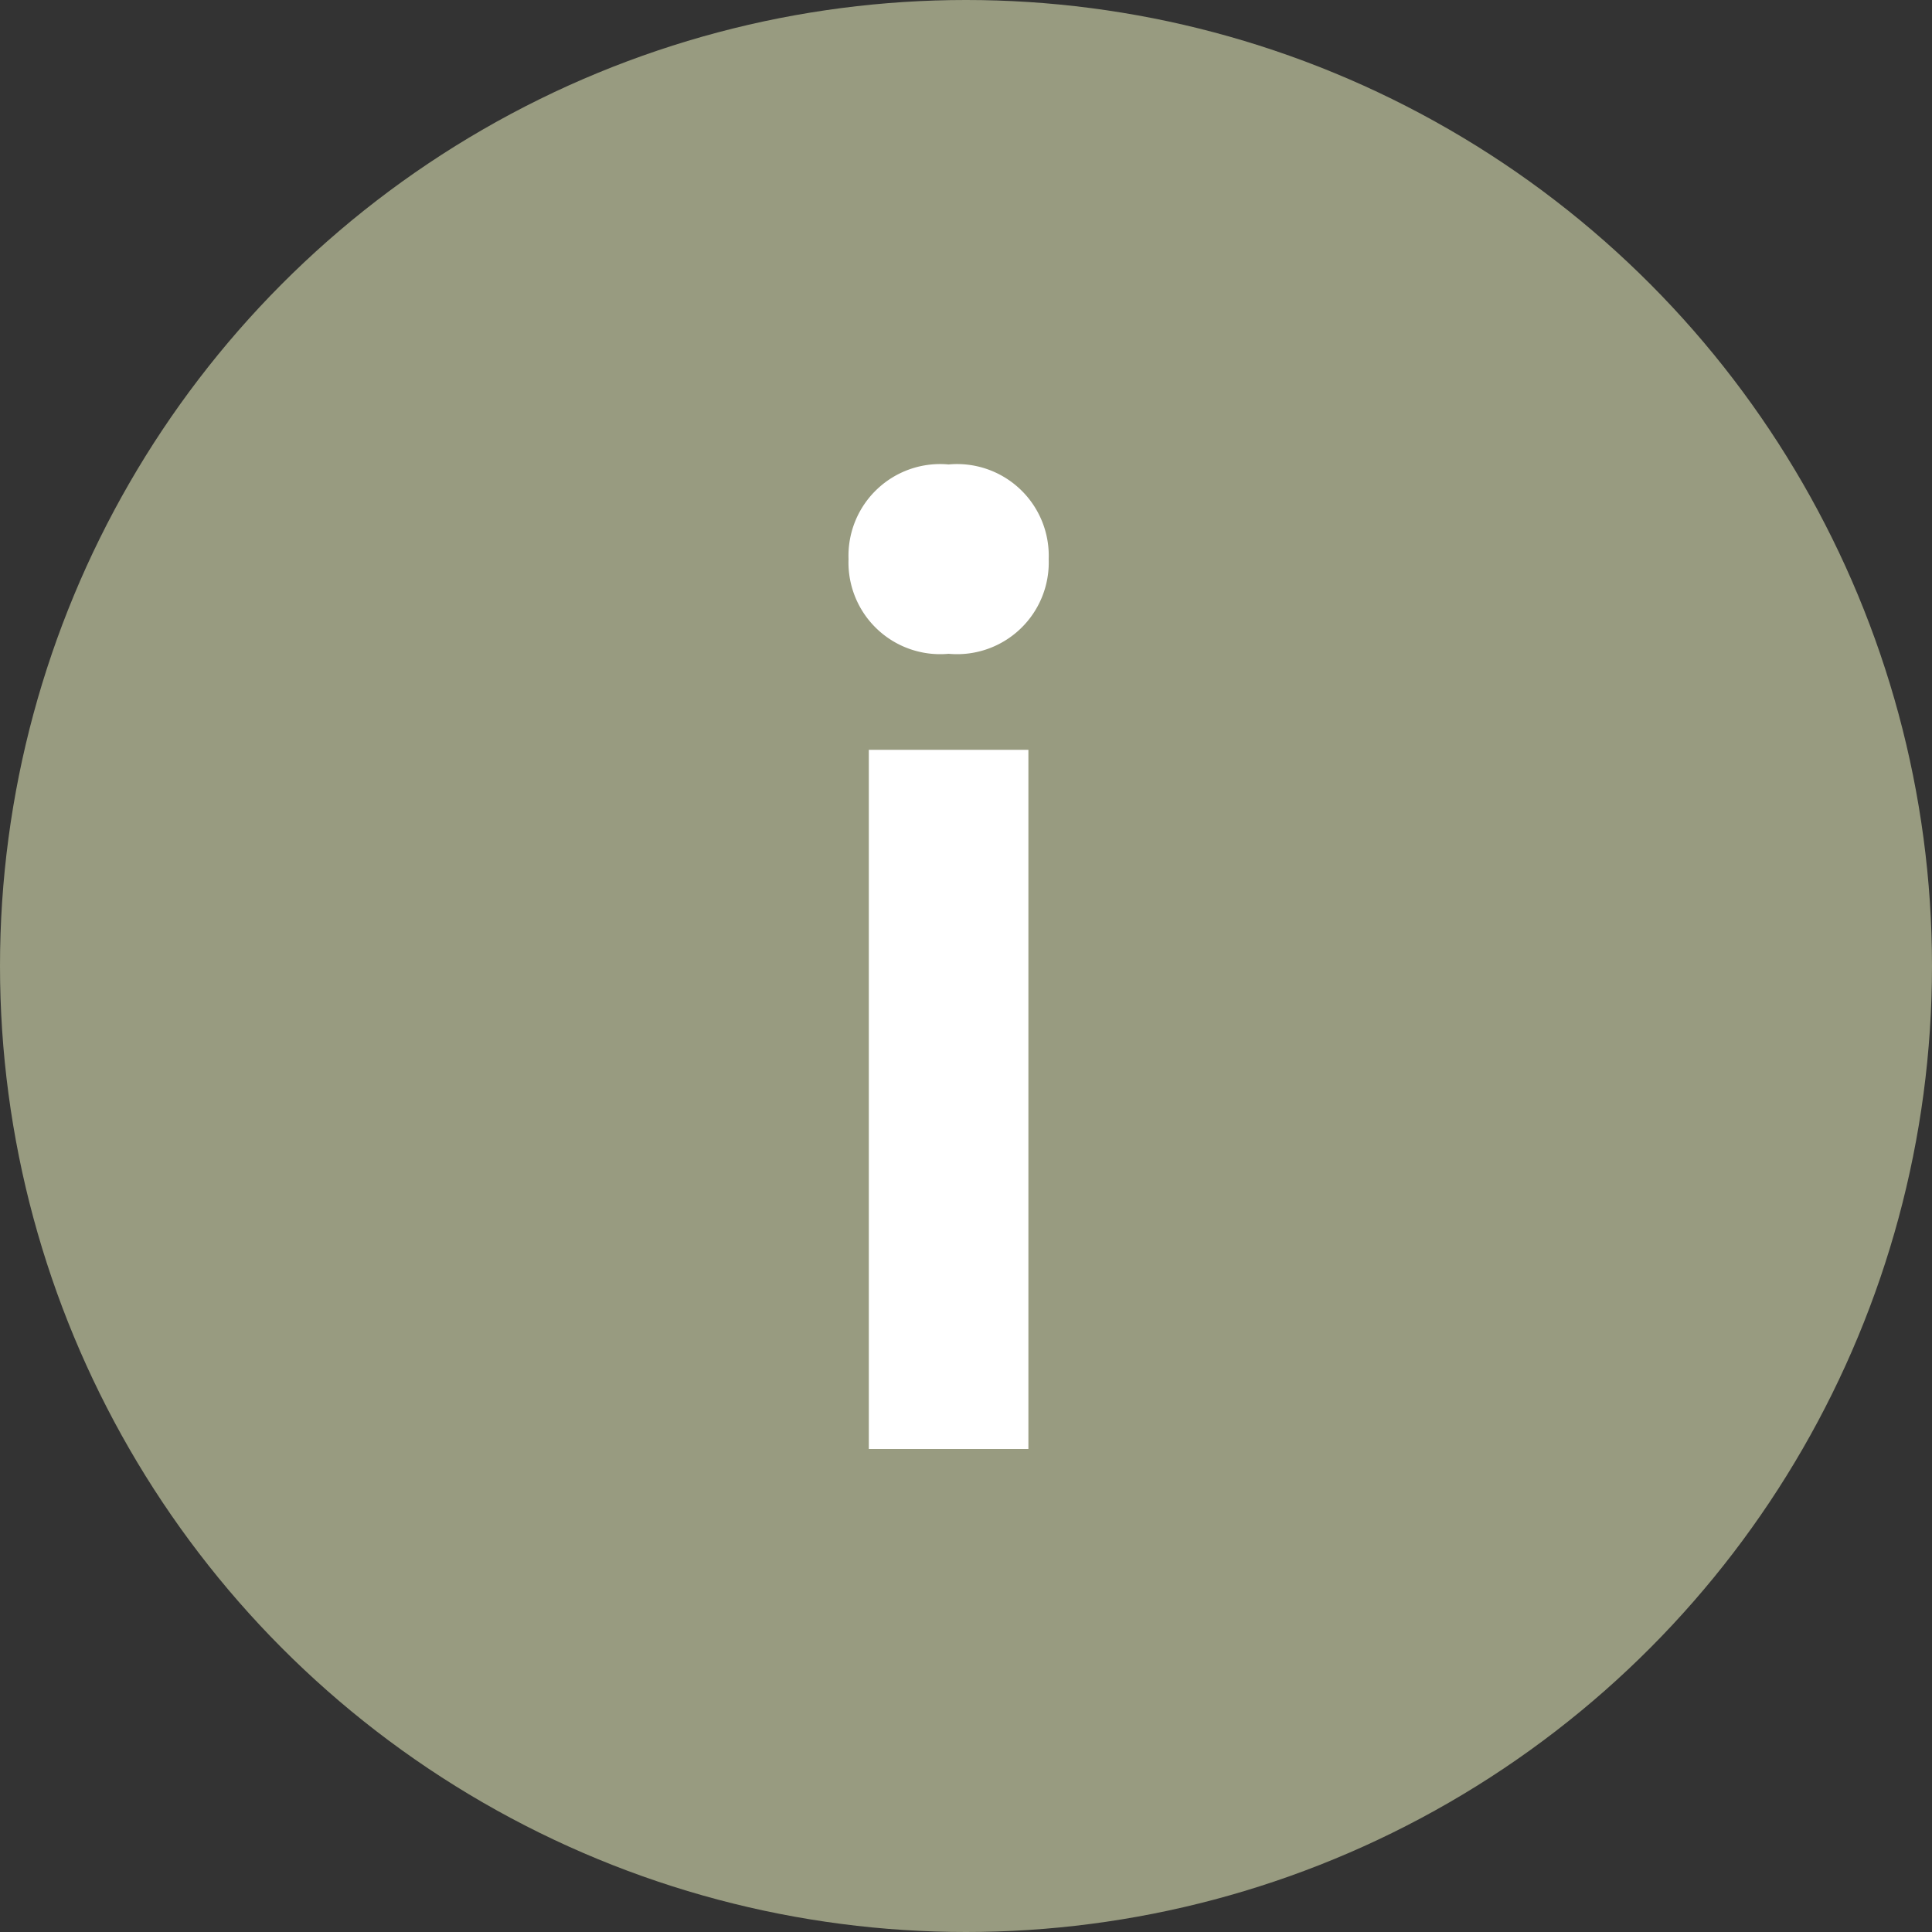
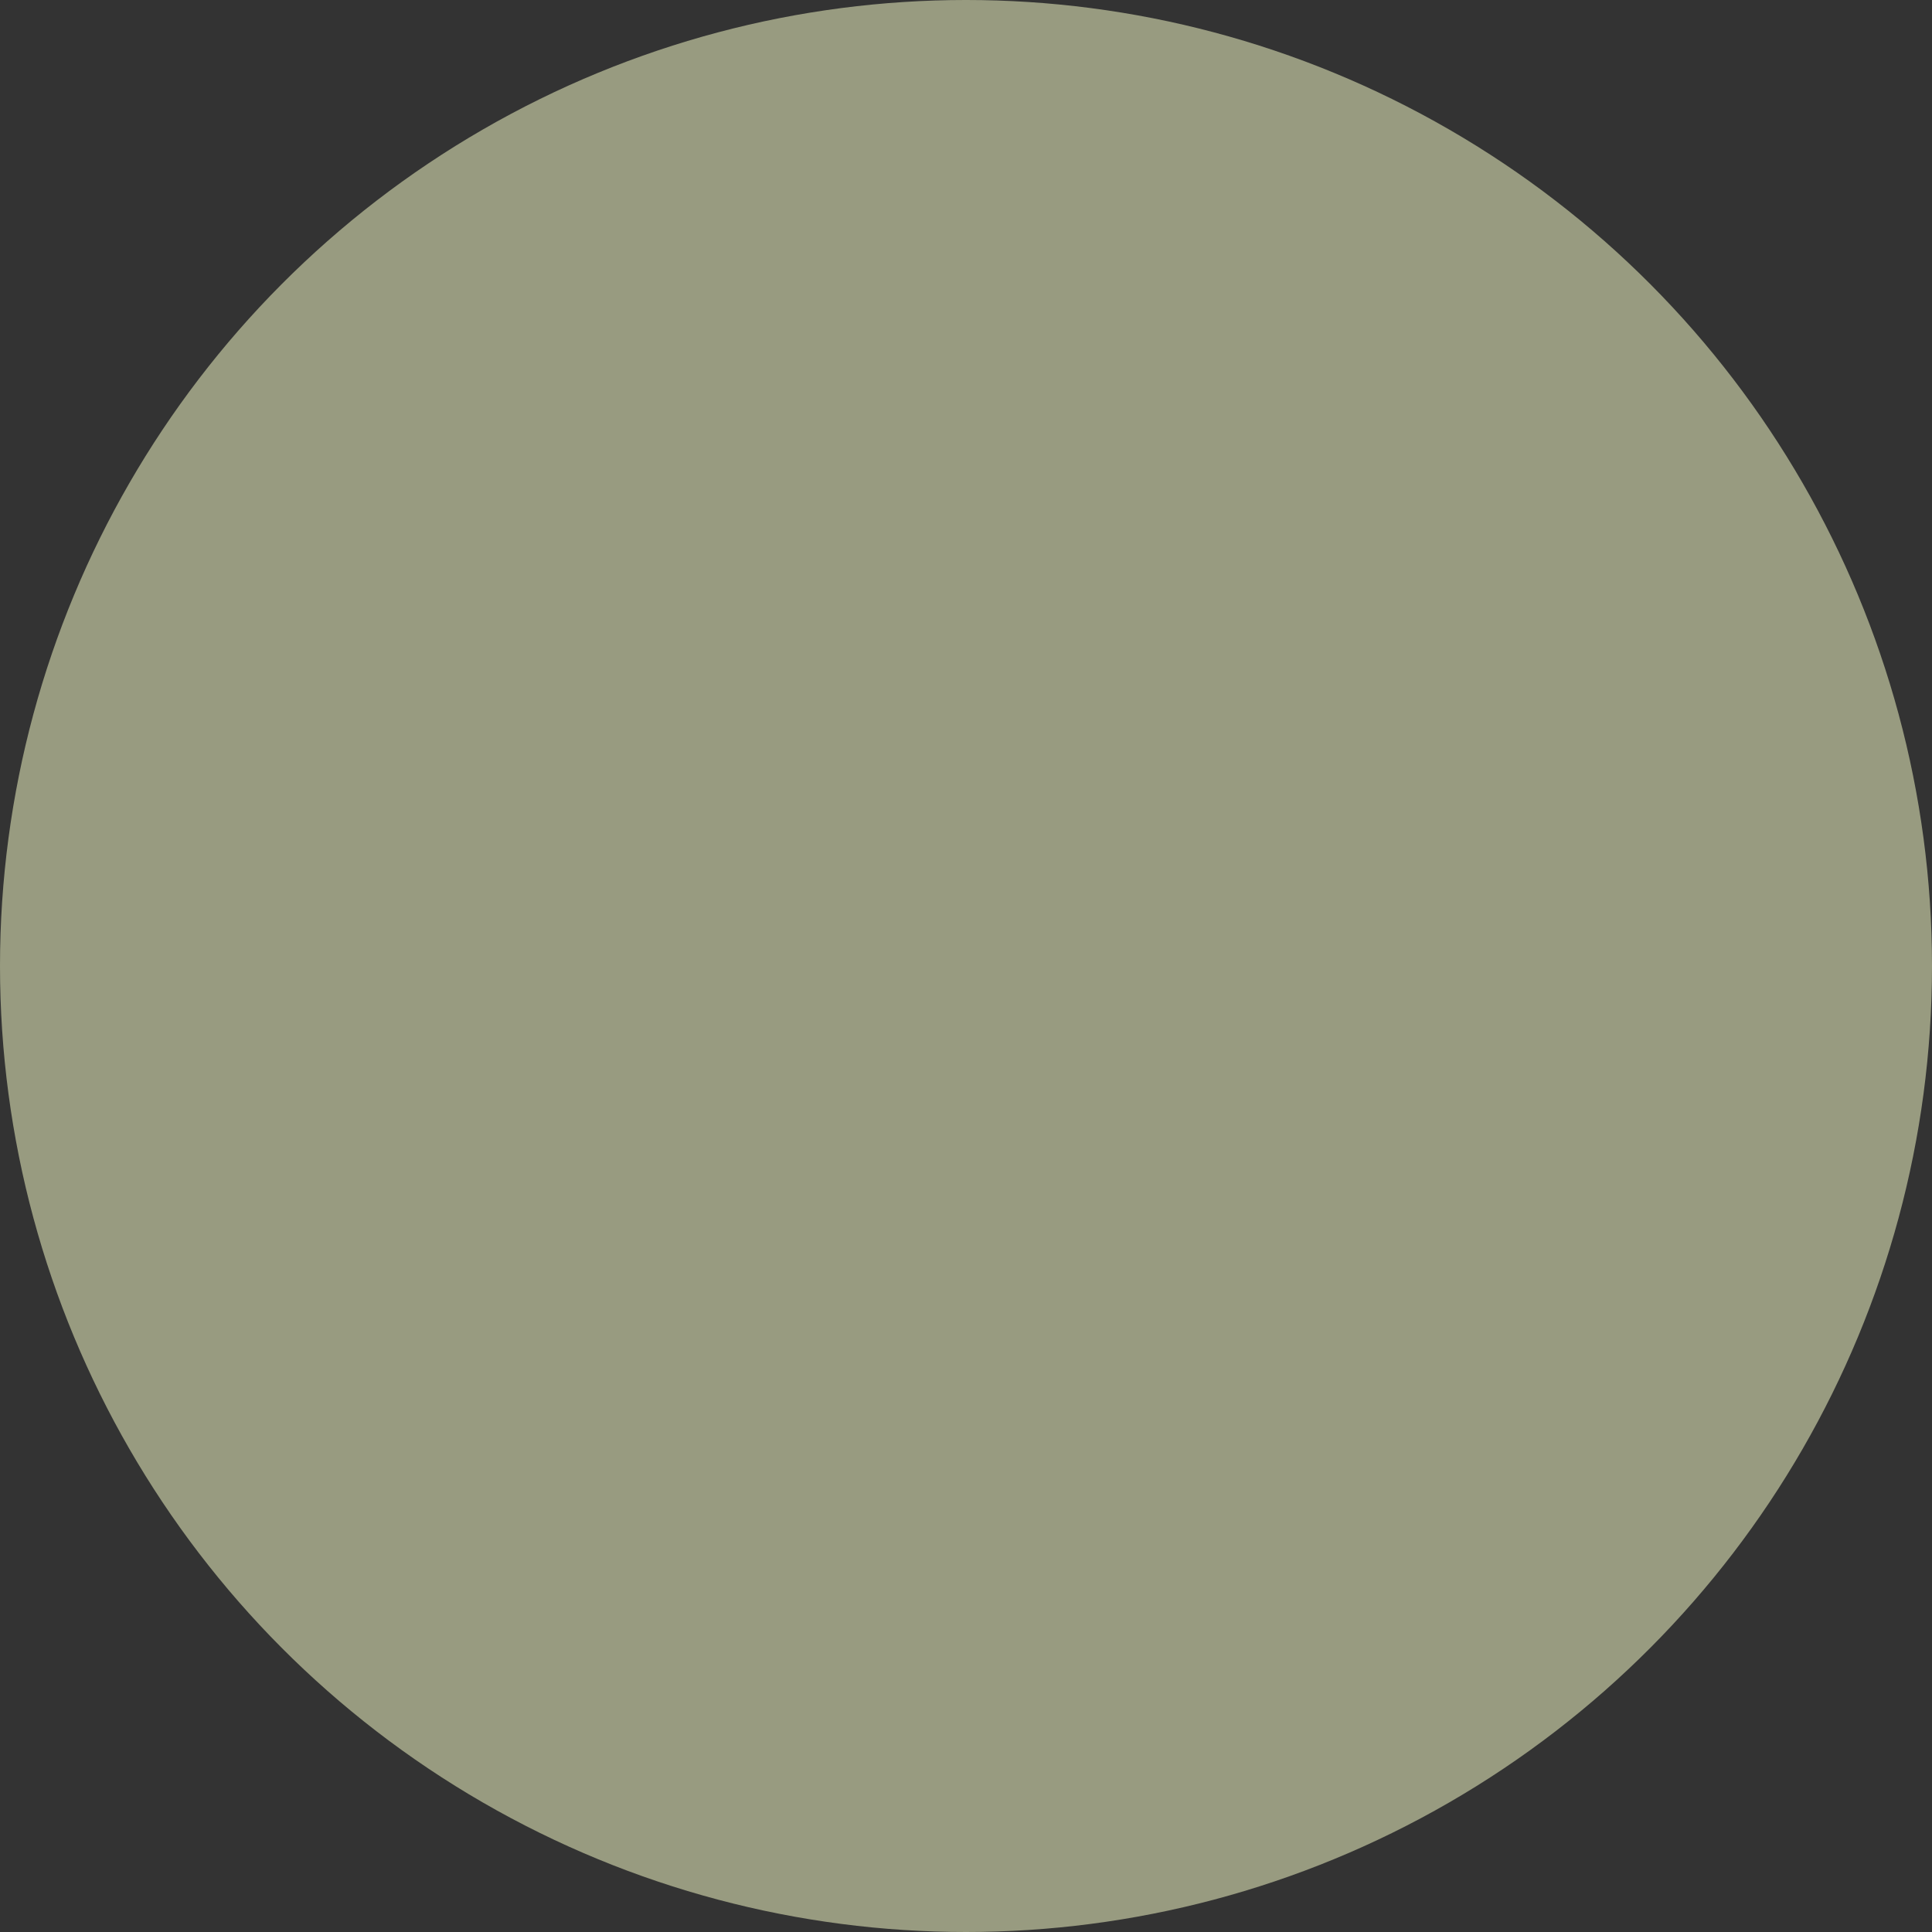
<svg xmlns="http://www.w3.org/2000/svg" width="20" height="20" viewBox="0 0 20 20">
  <rect x="0" y="0" width="20" height="20" fill="#333333" stroke="none" />
  <circle id="Ellipse_32" data-name="Ellipse 32" cx="10" cy="10" r="10" fill="#989b80" />
-   <path id="Path_3277" data-name="Path 3277" d="M1.82-8.232a.949.949,0,0,0,1.036-.98.949.949,0,0,0-1.036-.98.949.949,0,0,0-1.036.98A.949.949,0,0,0,1.82-8.232ZM2.646,0V-7.238H.994V0Z" transform="translate(8 15)" fill="#fff" />
</svg>